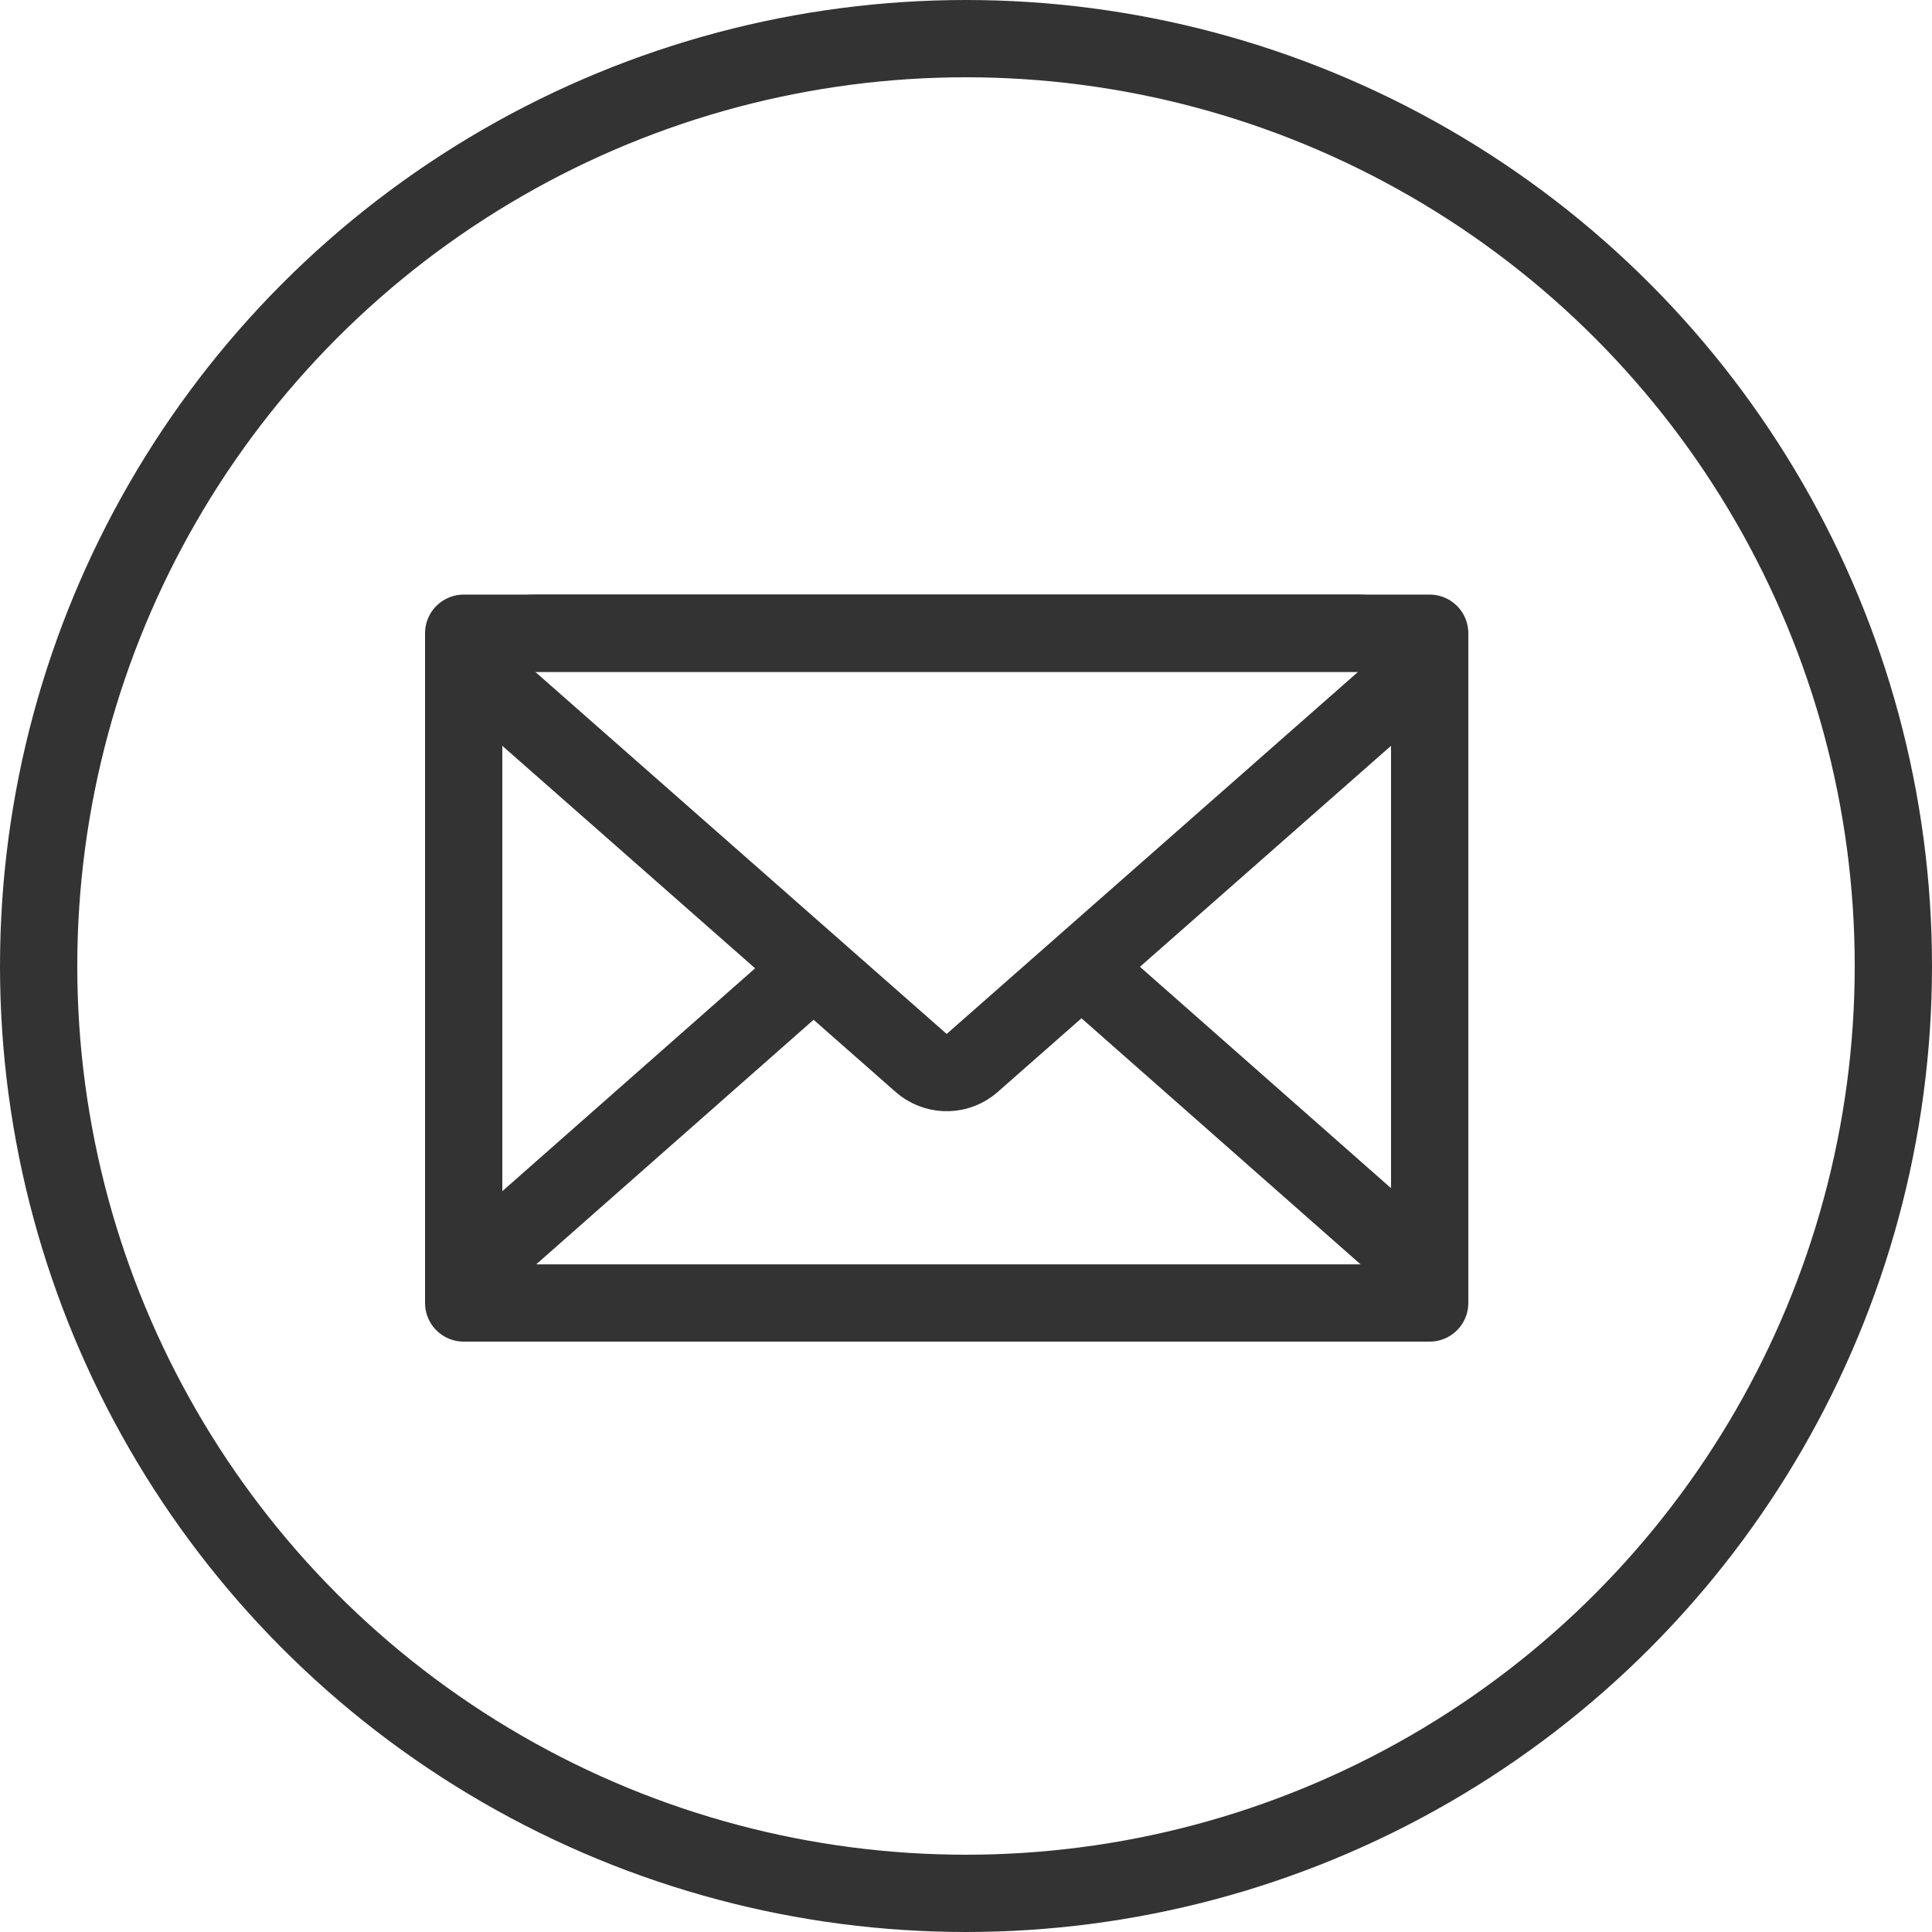
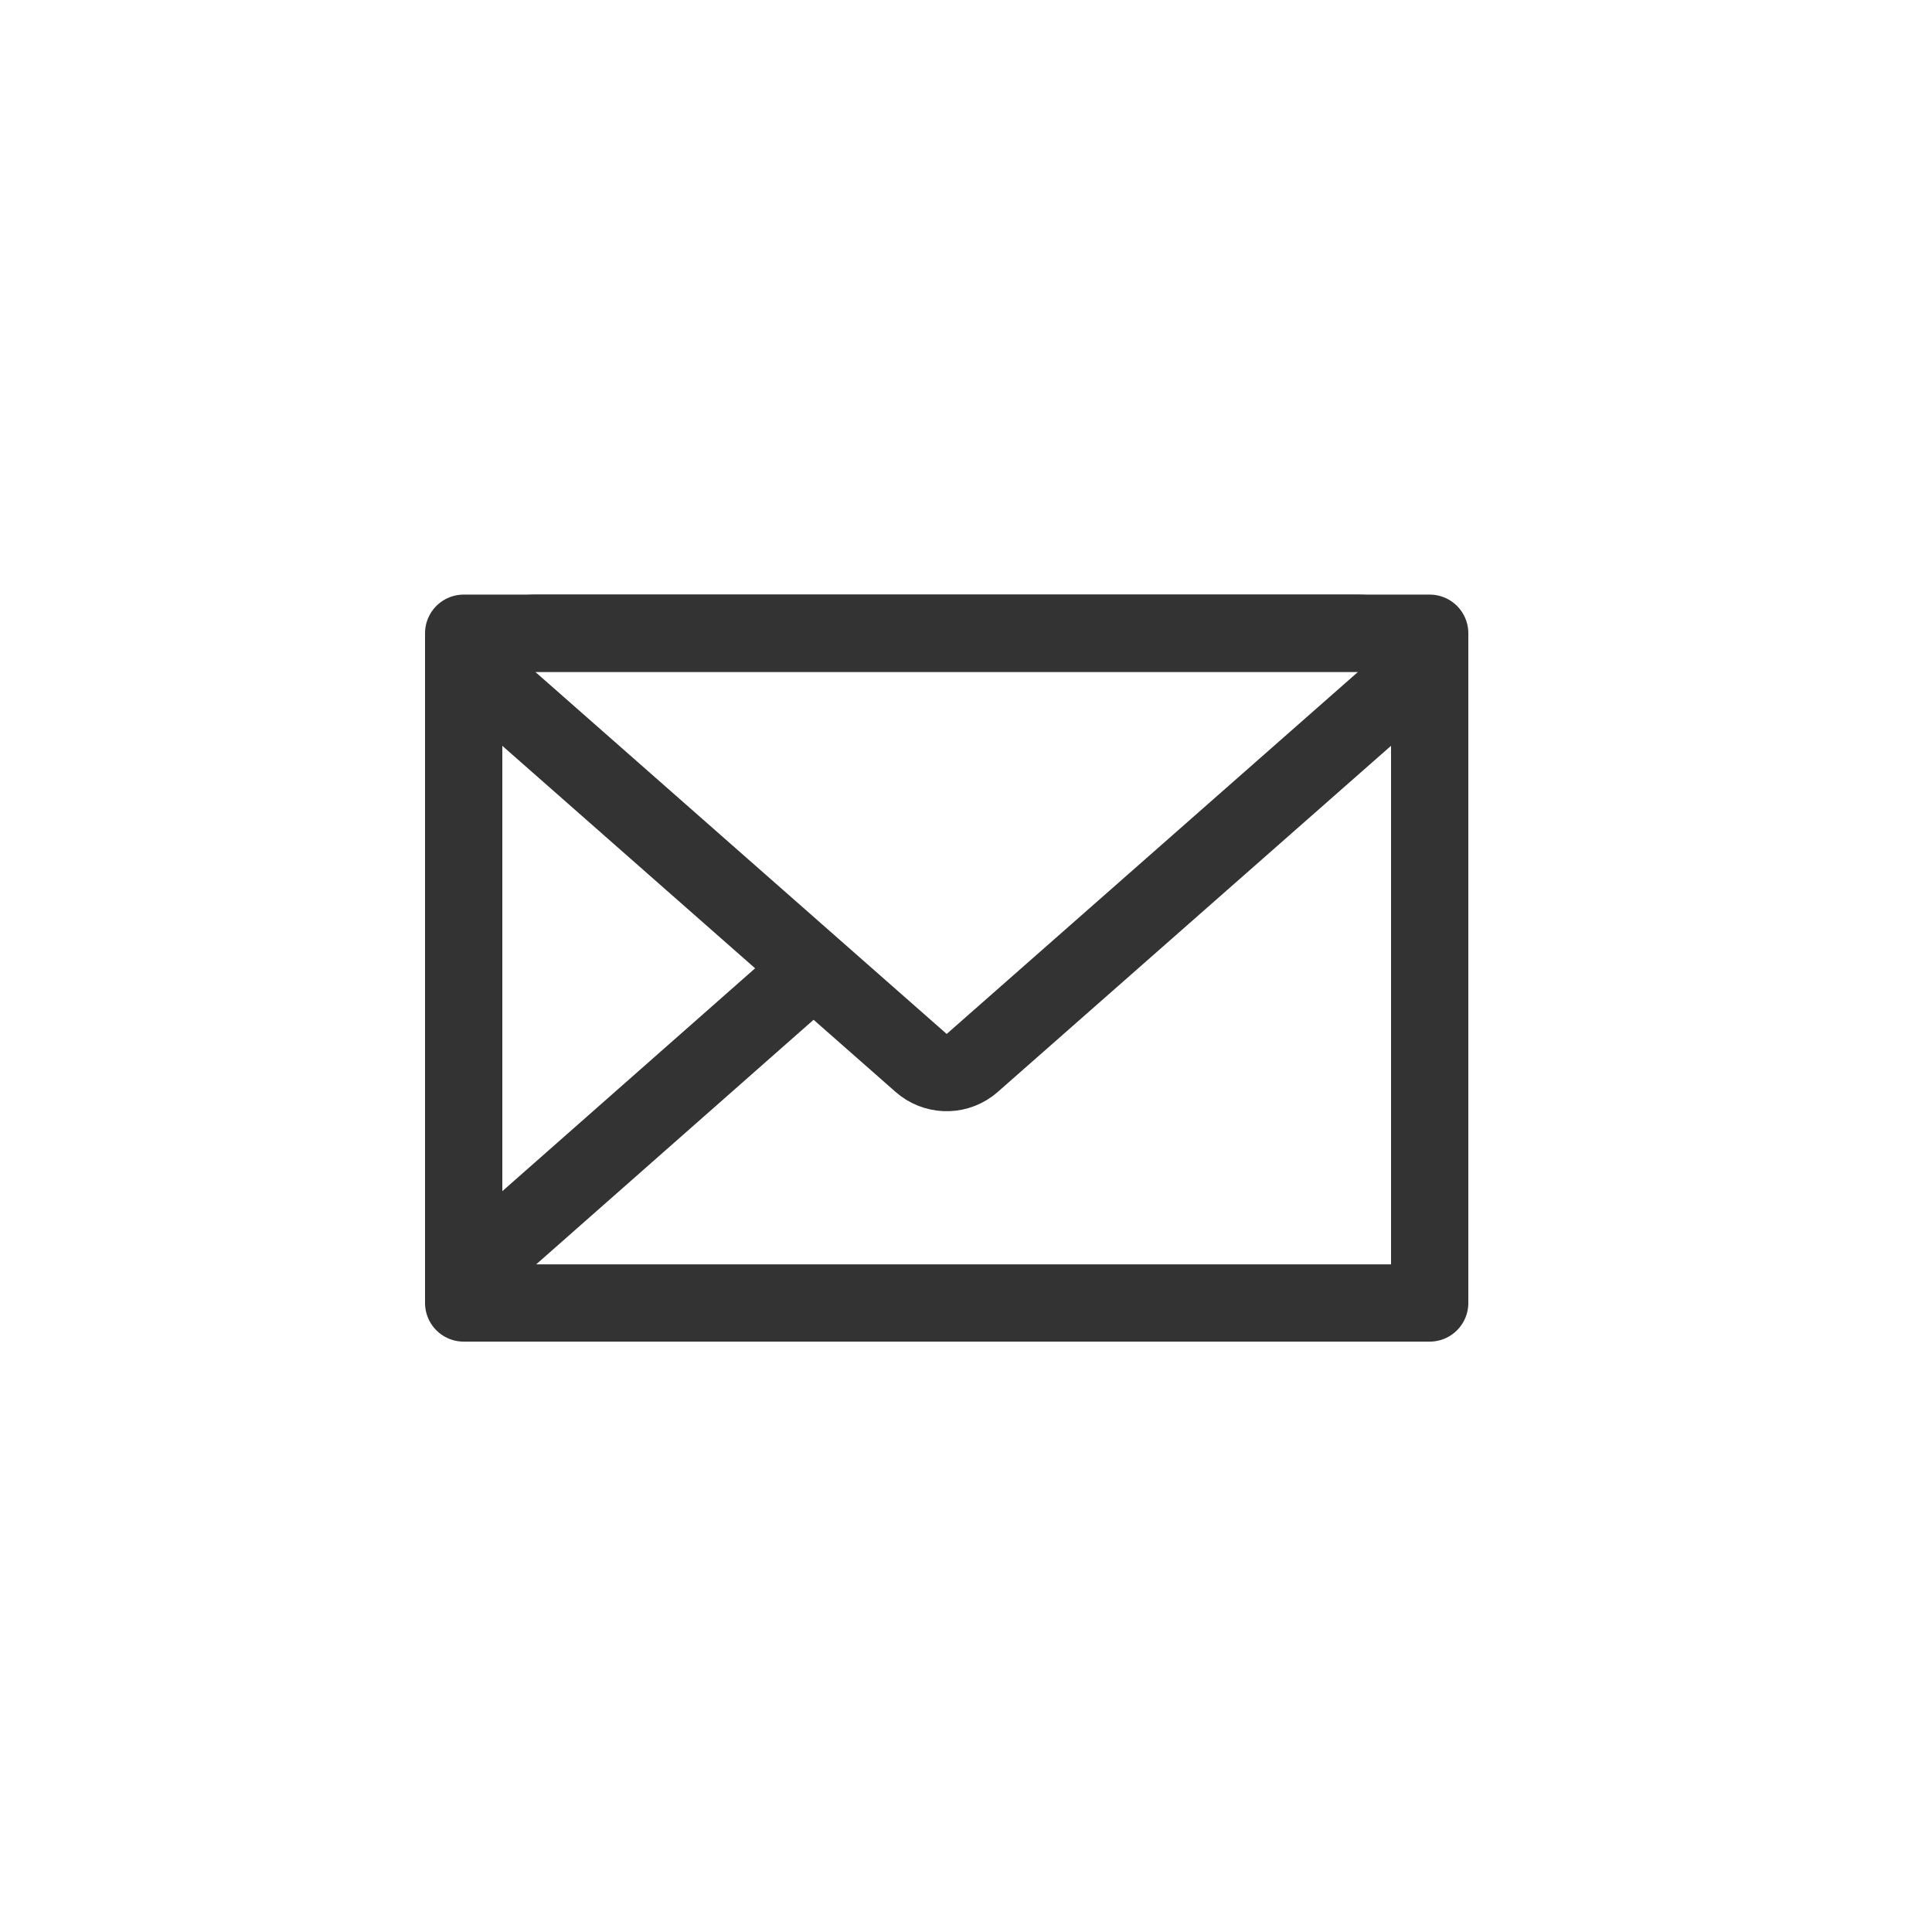
<svg xmlns="http://www.w3.org/2000/svg" fill="none" viewBox="0 0 50 50" height="50" width="50">
-   <circle stroke-width="2" stroke="#333333" r="24" cy="25" cx="25" />
  <rect stroke-linejoin="round" stroke-width="2" stroke="#333333" transform="rotate(180 37 33.721)" height="17.333" width="25" y="33.721" x="37" />
  <path stroke-linejoin="round" stroke-width="2" stroke="#333333" d="M25.087 27.568C24.713 27.84 24.193 27.82 23.839 27.509L13.191 18.138C12.879 17.863 12.77 17.424 12.916 17.035C13.063 16.645 13.436 16.388 13.852 16.388L35.148 16.388C35.564 16.388 35.937 16.645 36.084 17.035C36.23 17.424 36.12 17.863 35.808 18.138L25.161 27.509L25.087 27.568Z" />
-   <line stroke-width="2" stroke="#333333" y2="32.598" x2="36.584" y1="25.156" x1="28.143" />
  <line stroke-width="2" stroke="#333333" y2="25.156" x2="20.945" y1="32.598" x1="12.504" />
</svg>